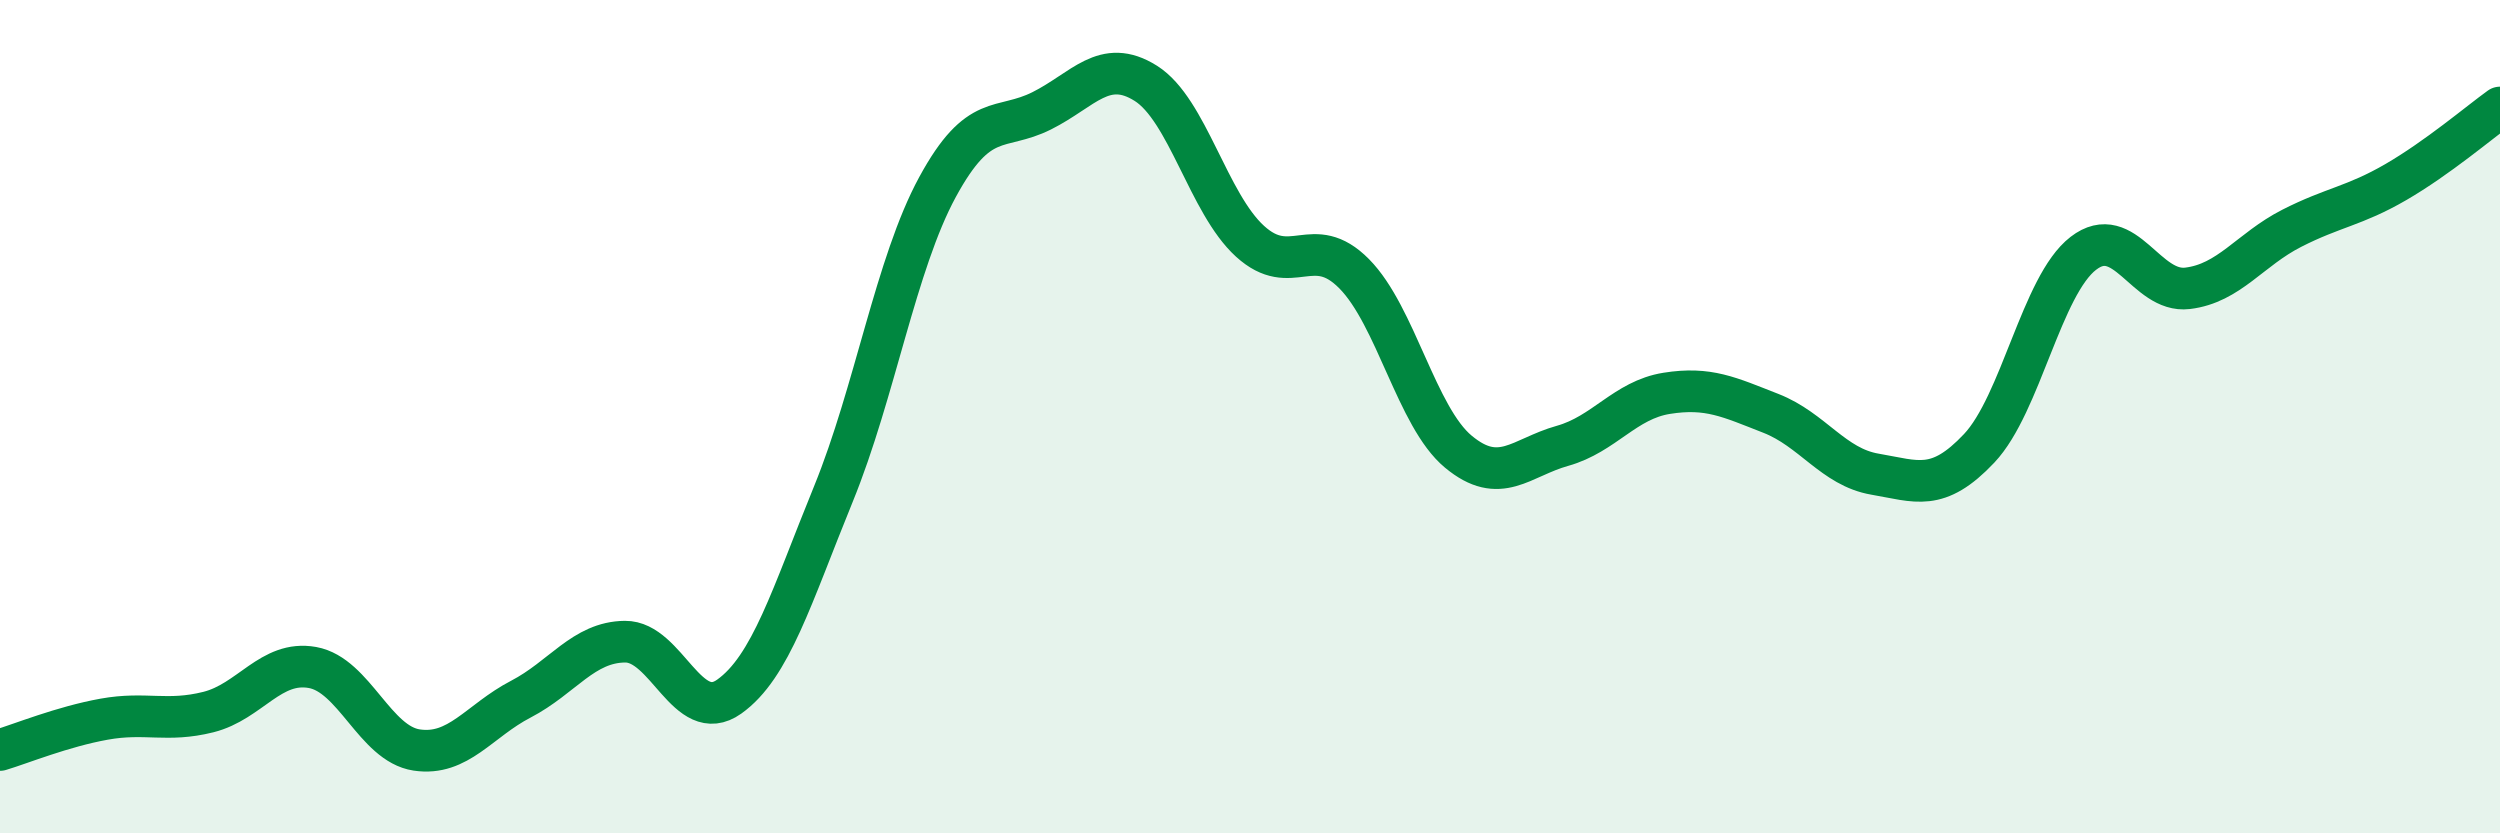
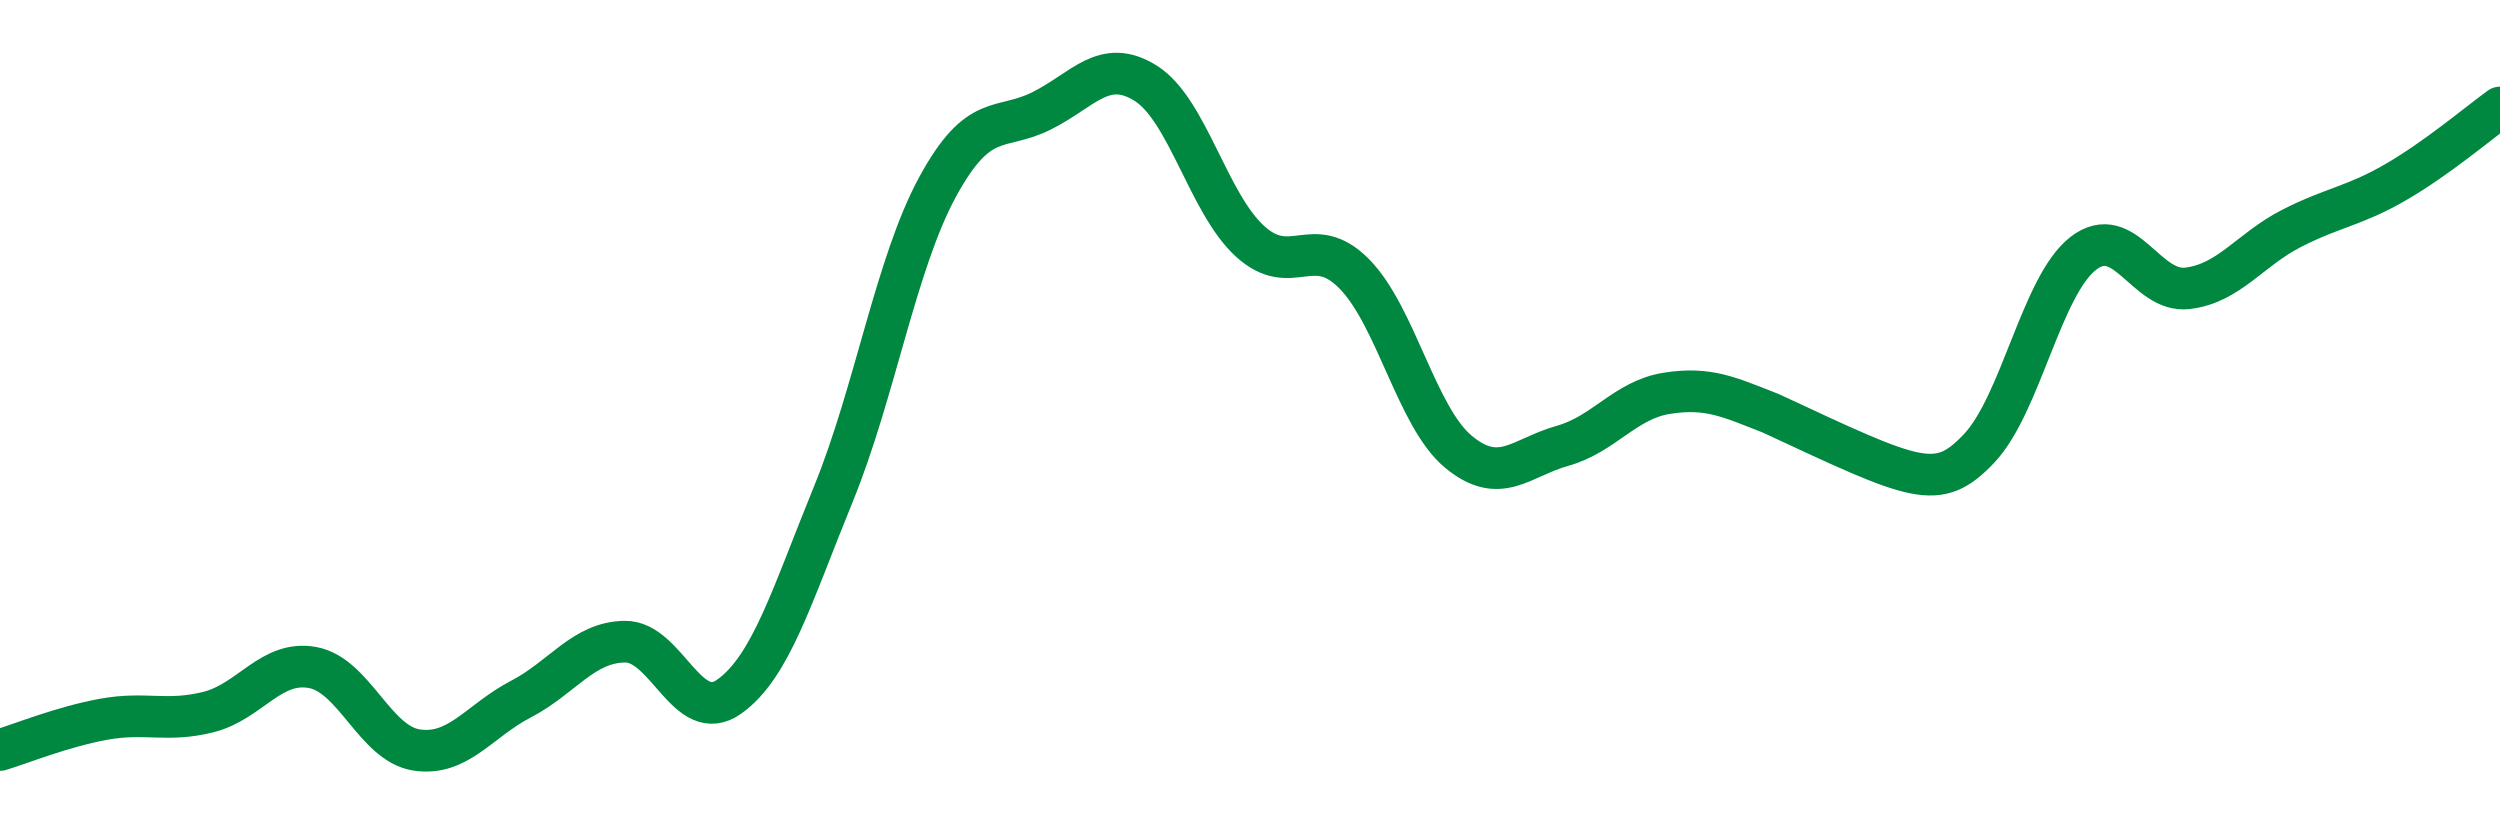
<svg xmlns="http://www.w3.org/2000/svg" width="60" height="20" viewBox="0 0 60 20">
-   <path d="M 0,18 C 0.5,17.85 1.5,17.44 2.5,17.26 C 3.5,17.08 4,17.34 5,17.09 C 6,16.84 6.5,15.84 7.5,16.02 C 8.5,16.2 9,17.85 10,18 C 11,18.15 11.5,17.3 12.5,16.78 C 13.5,16.26 14,15.41 15,15.4 C 16,15.39 16.5,17.43 17.5,16.72 C 18.5,16.01 19,14.31 20,11.86 C 21,9.41 21.5,6.33 22.5,4.49 C 23.5,2.65 24,3.16 25,2.66 C 26,2.16 26.5,1.37 27.5,2 C 28.5,2.63 29,4.88 30,5.79 C 31,6.7 31.5,5.56 32.5,6.57 C 33.5,7.58 34,10.01 35,10.84 C 36,11.67 36.5,10.98 37.5,10.7 C 38.5,10.42 39,9.6 40,9.44 C 41,9.28 41.5,9.53 42.5,9.92 C 43.5,10.31 44,11.21 45,11.38 C 46,11.55 46.5,11.82 47.5,10.76 C 48.5,9.7 49,6.85 50,6.08 C 51,5.31 51.5,7.04 52.5,6.92 C 53.5,6.8 54,5.99 55,5.48 C 56,4.97 56.5,4.95 57.5,4.37 C 58.5,3.79 59.5,2.94 60,2.58L60 20L0 20Z" fill="#008740" opacity="0.1" stroke-linecap="round" stroke-linejoin="round" />
-   <path d="M 0,18 C 0.5,17.85 1.5,17.44 2.5,17.26 C 3.5,17.08 4,17.34 5,17.09 C 6,16.84 6.5,15.84 7.5,16.02 C 8.5,16.2 9,17.85 10,18 C 11,18.15 11.5,17.3 12.5,16.78 C 13.5,16.26 14,15.41 15,15.4 C 16,15.39 16.5,17.43 17.5,16.72 C 18.5,16.01 19,14.31 20,11.86 C 21,9.41 21.5,6.33 22.5,4.49 C 23.5,2.65 24,3.16 25,2.66 C 26,2.16 26.5,1.37 27.5,2 C 28.5,2.63 29,4.88 30,5.79 C 31,6.7 31.5,5.56 32.5,6.57 C 33.5,7.58 34,10.01 35,10.84 C 36,11.67 36.5,10.98 37.5,10.7 C 38.5,10.42 39,9.6 40,9.44 C 41,9.28 41.5,9.53 42.5,9.92 C 43.5,10.31 44,11.21 45,11.38 C 46,11.55 46.5,11.82 47.5,10.76 C 48.5,9.7 49,6.85 50,6.08 C 51,5.31 51.5,7.04 52.5,6.92 C 53.5,6.8 54,5.99 55,5.48 C 56,4.97 56.5,4.95 57.5,4.37 C 58.5,3.79 59.5,2.94 60,2.58" stroke="#008740" stroke-width="1" fill="none" stroke-linecap="round" stroke-linejoin="round" />
+   <path d="M 0,18 C 0.5,17.85 1.5,17.44 2.5,17.26 C 3.5,17.08 4,17.34 5,17.09 C 6,16.84 6.5,15.84 7.5,16.02 C 8.5,16.2 9,17.85 10,18 C 11,18.15 11.5,17.3 12.5,16.78 C 13.5,16.26 14,15.41 15,15.4 C 16,15.39 16.5,17.43 17.5,16.72 C 18.5,16.01 19,14.31 20,11.86 C 21,9.41 21.5,6.33 22.5,4.49 C 23.5,2.65 24,3.16 25,2.66 C 26,2.16 26.5,1.37 27.5,2 C 28.5,2.63 29,4.88 30,5.79 C 31,6.7 31.5,5.56 32.5,6.57 C 33.5,7.58 34,10.01 35,10.84 C 36,11.67 36.5,10.98 37.5,10.7 C 38.5,10.42 39,9.6 40,9.44 C 41,9.28 41.5,9.53 42.5,9.92 C 46,11.55 46.5,11.82 47.5,10.76 C 48.5,9.7 49,6.85 50,6.08 C 51,5.31 51.5,7.04 52.5,6.92 C 53.5,6.8 54,5.99 55,5.48 C 56,4.97 56.5,4.95 57.5,4.37 C 58.5,3.79 59.5,2.94 60,2.58" stroke="#008740" stroke-width="1" fill="none" stroke-linecap="round" stroke-linejoin="round" />
</svg>